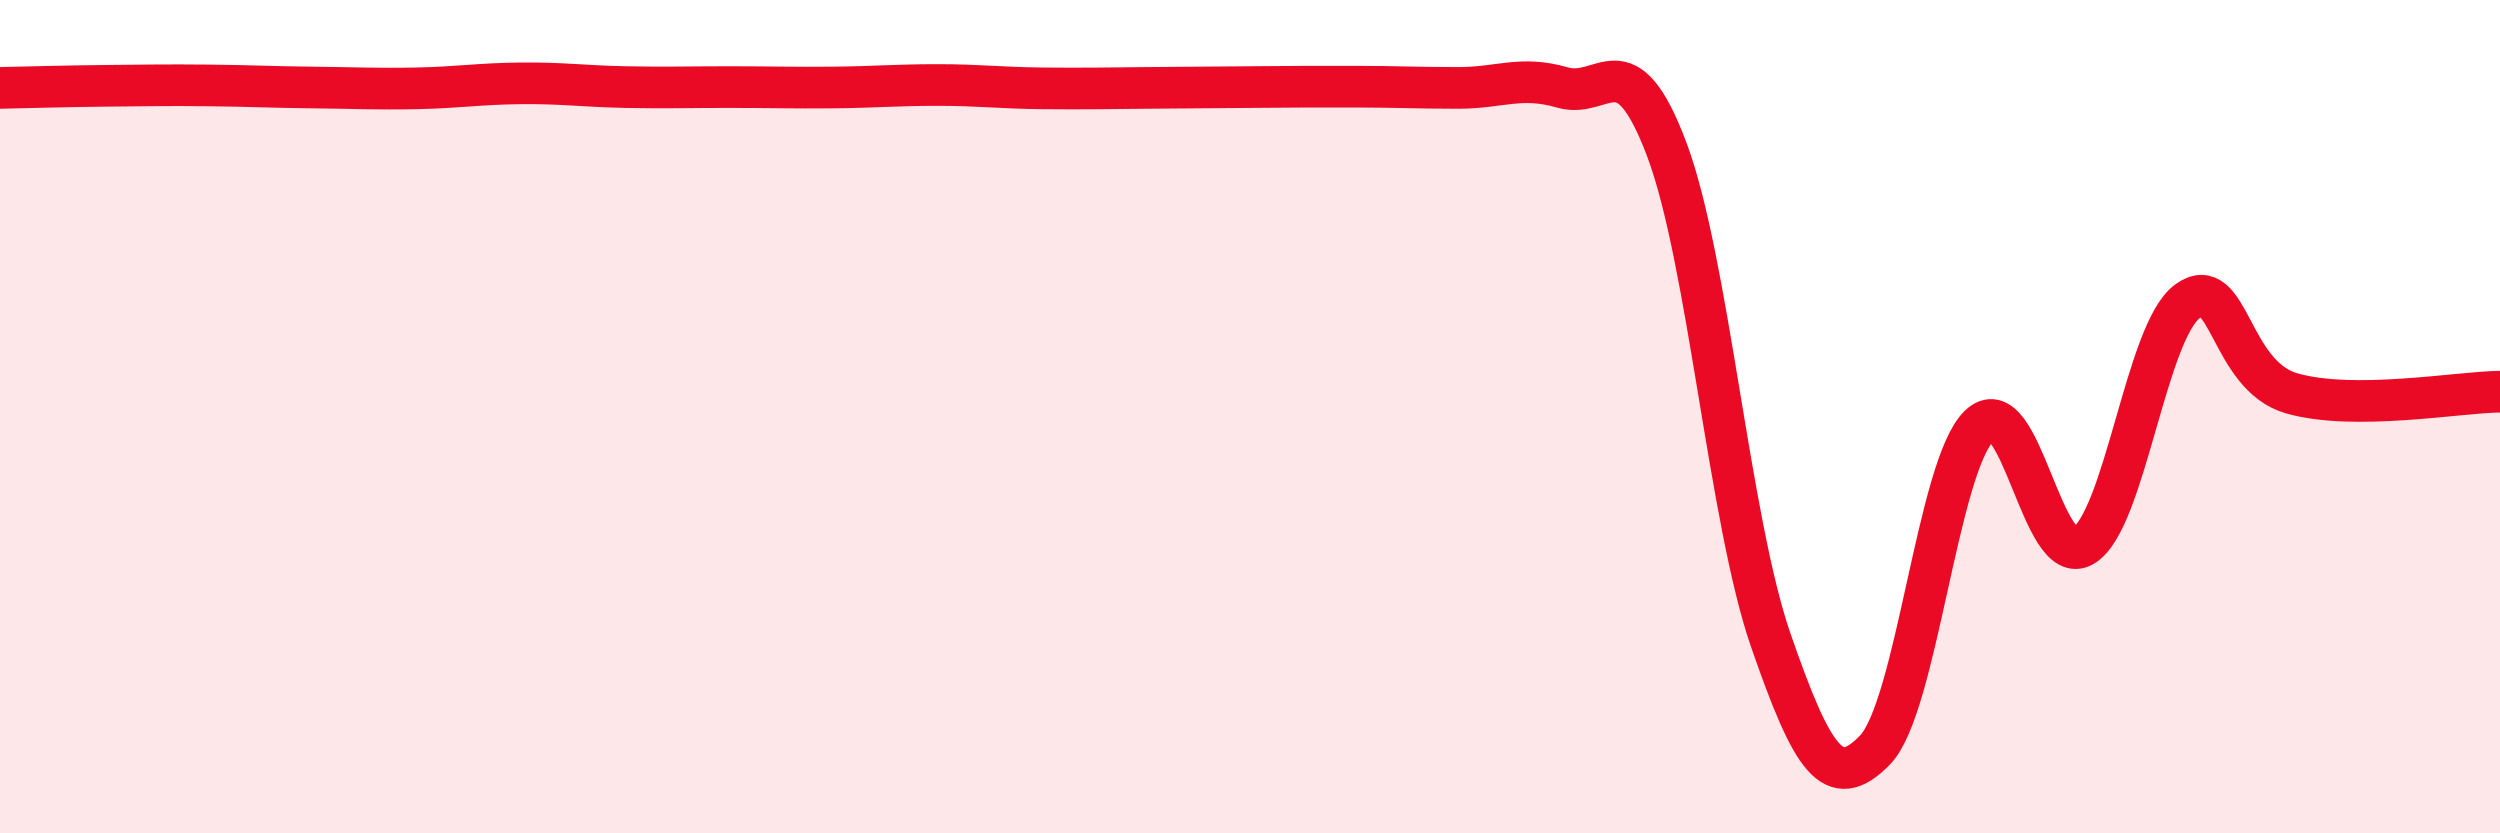
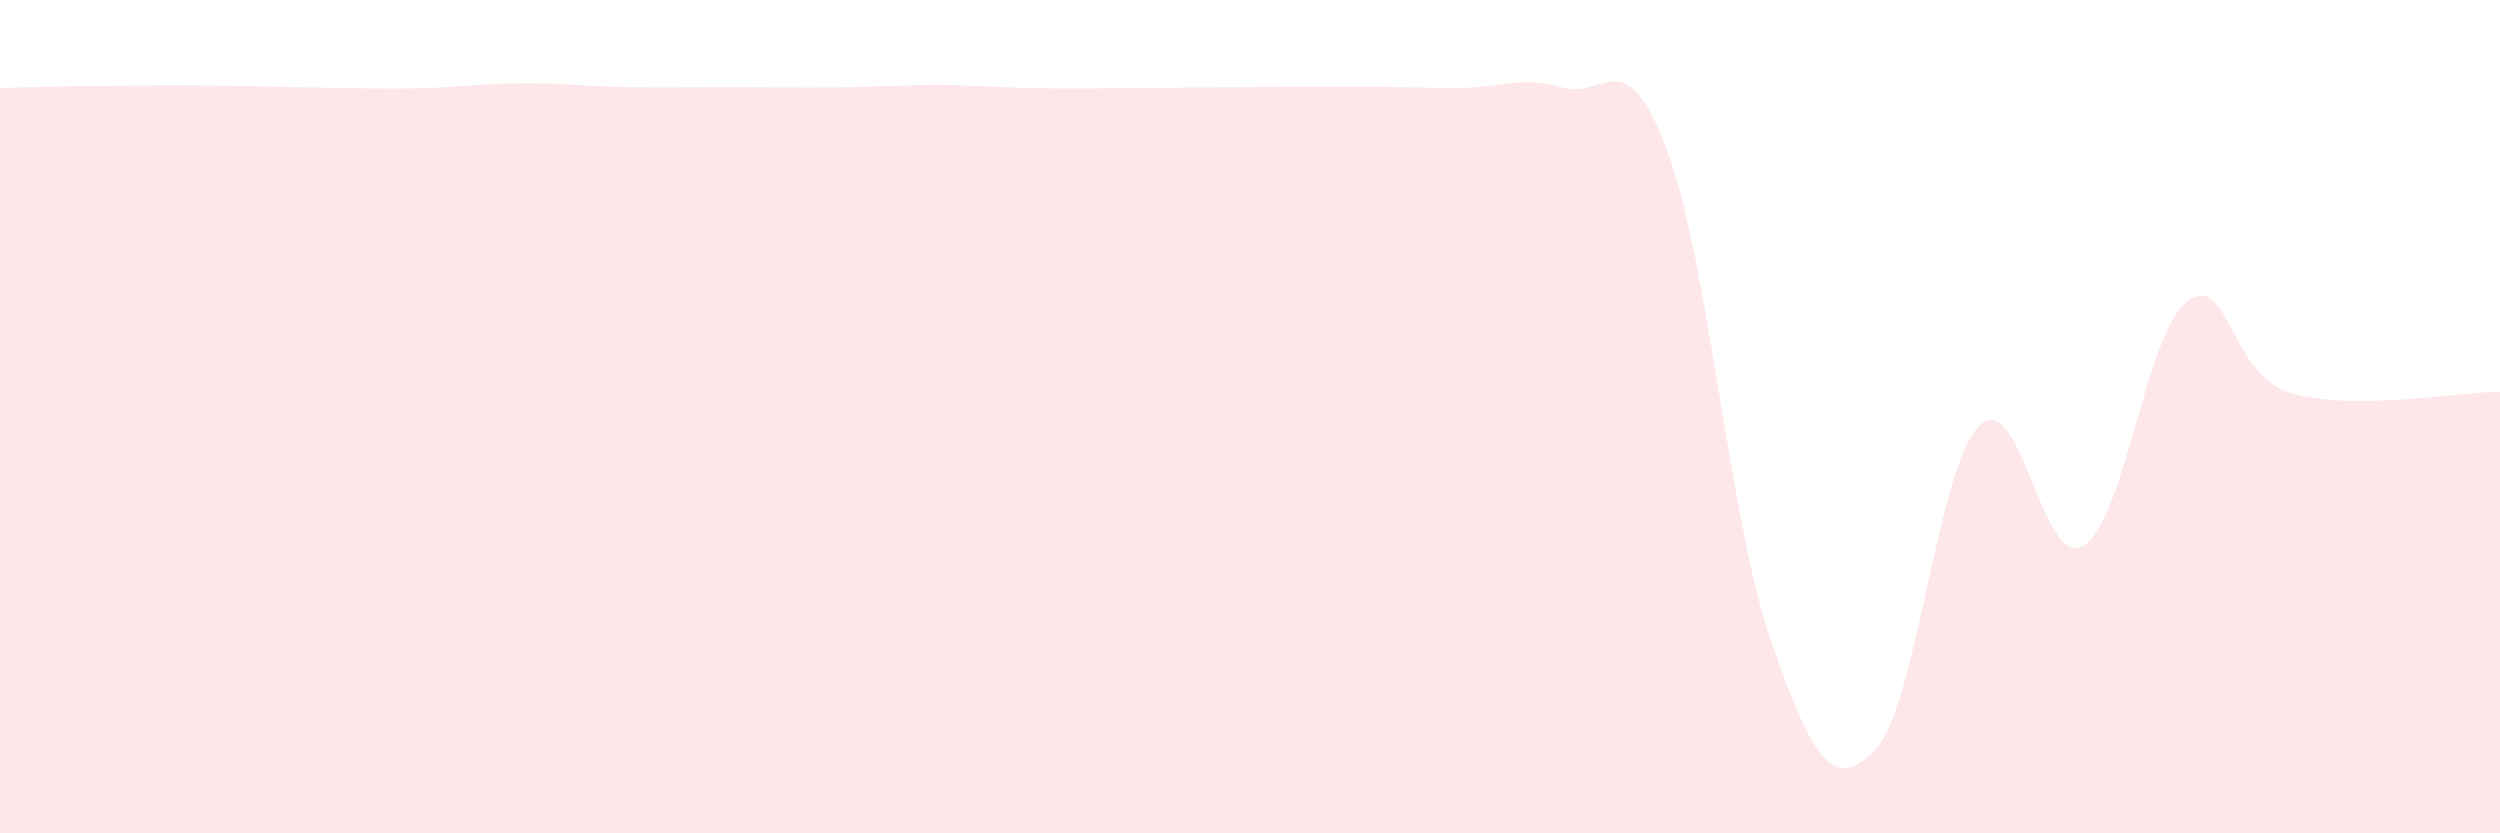
<svg xmlns="http://www.w3.org/2000/svg" width="60" height="20" viewBox="0 0 60 20">
  <path d="M 0,2.11 C 0.5,2.1 1.5,2.07 2.5,2.06 C 3.5,2.05 4,2.04 5,2.05 C 6,2.06 6.5,2.09 7.5,2.1 C 8.5,2.11 9,2.14 10,2.12 C 11,2.1 11.5,2.01 12.5,2 C 13.5,1.99 14,2.07 15,2.09 C 16,2.11 16.5,2.09 17.5,2.09 C 18.5,2.09 19,2.11 20,2.1 C 21,2.09 21.5,2.04 22.5,2.04 C 23.5,2.04 24,2.11 25,2.12 C 26,2.13 26.5,2.12 27.5,2.11 C 28.5,2.1 29,2.1 30,2.09 C 31,2.08 31.5,2.08 32.5,2.08 C 33.5,2.08 34,2.11 35,2.11 C 36,2.11 36.5,1.81 37.5,2.1 C 38.5,2.39 39,0.93 40,3.58 C 41,6.23 41.5,12.49 42.5,15.37 C 43.5,18.25 44,19.03 45,18 C 46,16.97 46.5,11.2 47.5,10.22 C 48.5,9.24 49,13.7 50,13.1 C 51,12.5 51.5,7.96 52.5,7.23 C 53.5,6.5 53.5,9.01 55,9.44 C 56.5,9.87 59,9.41 60,9.4L60 20L0 20Z" fill="#EB0A25" opacity="0.1" stroke-linecap="round" stroke-linejoin="round" />
-   <path d="M 0,2.11 C 0.5,2.1 1.5,2.07 2.5,2.06 C 3.5,2.05 4,2.04 5,2.05 C 6,2.06 6.5,2.09 7.5,2.1 C 8.5,2.11 9,2.14 10,2.12 C 11,2.1 11.5,2.01 12.5,2 C 13.5,1.99 14,2.07 15,2.09 C 16,2.11 16.5,2.09 17.5,2.09 C 18.5,2.09 19,2.11 20,2.1 C 21,2.09 21.5,2.04 22.5,2.04 C 23.5,2.04 24,2.11 25,2.12 C 26,2.13 26.5,2.12 27.5,2.11 C 28.5,2.1 29,2.1 30,2.09 C 31,2.08 31.5,2.08 32.5,2.08 C 33.5,2.08 34,2.11 35,2.11 C 36,2.11 36.5,1.81 37.5,2.1 C 38.5,2.39 39,0.93 40,3.58 C 41,6.23 41.5,12.49 42.5,15.37 C 43.5,18.25 44,19.03 45,18 C 46,16.97 46.5,11.2 47.5,10.22 C 48.5,9.24 49,13.7 50,13.1 C 51,12.5 51.5,7.96 52.5,7.23 C 53.5,6.5 53.5,9.01 55,9.44 C 56.5,9.87 59,9.41 60,9.4" stroke="#EB0A25" stroke-width="1" fill="none" stroke-linecap="round" stroke-linejoin="round" />
</svg>